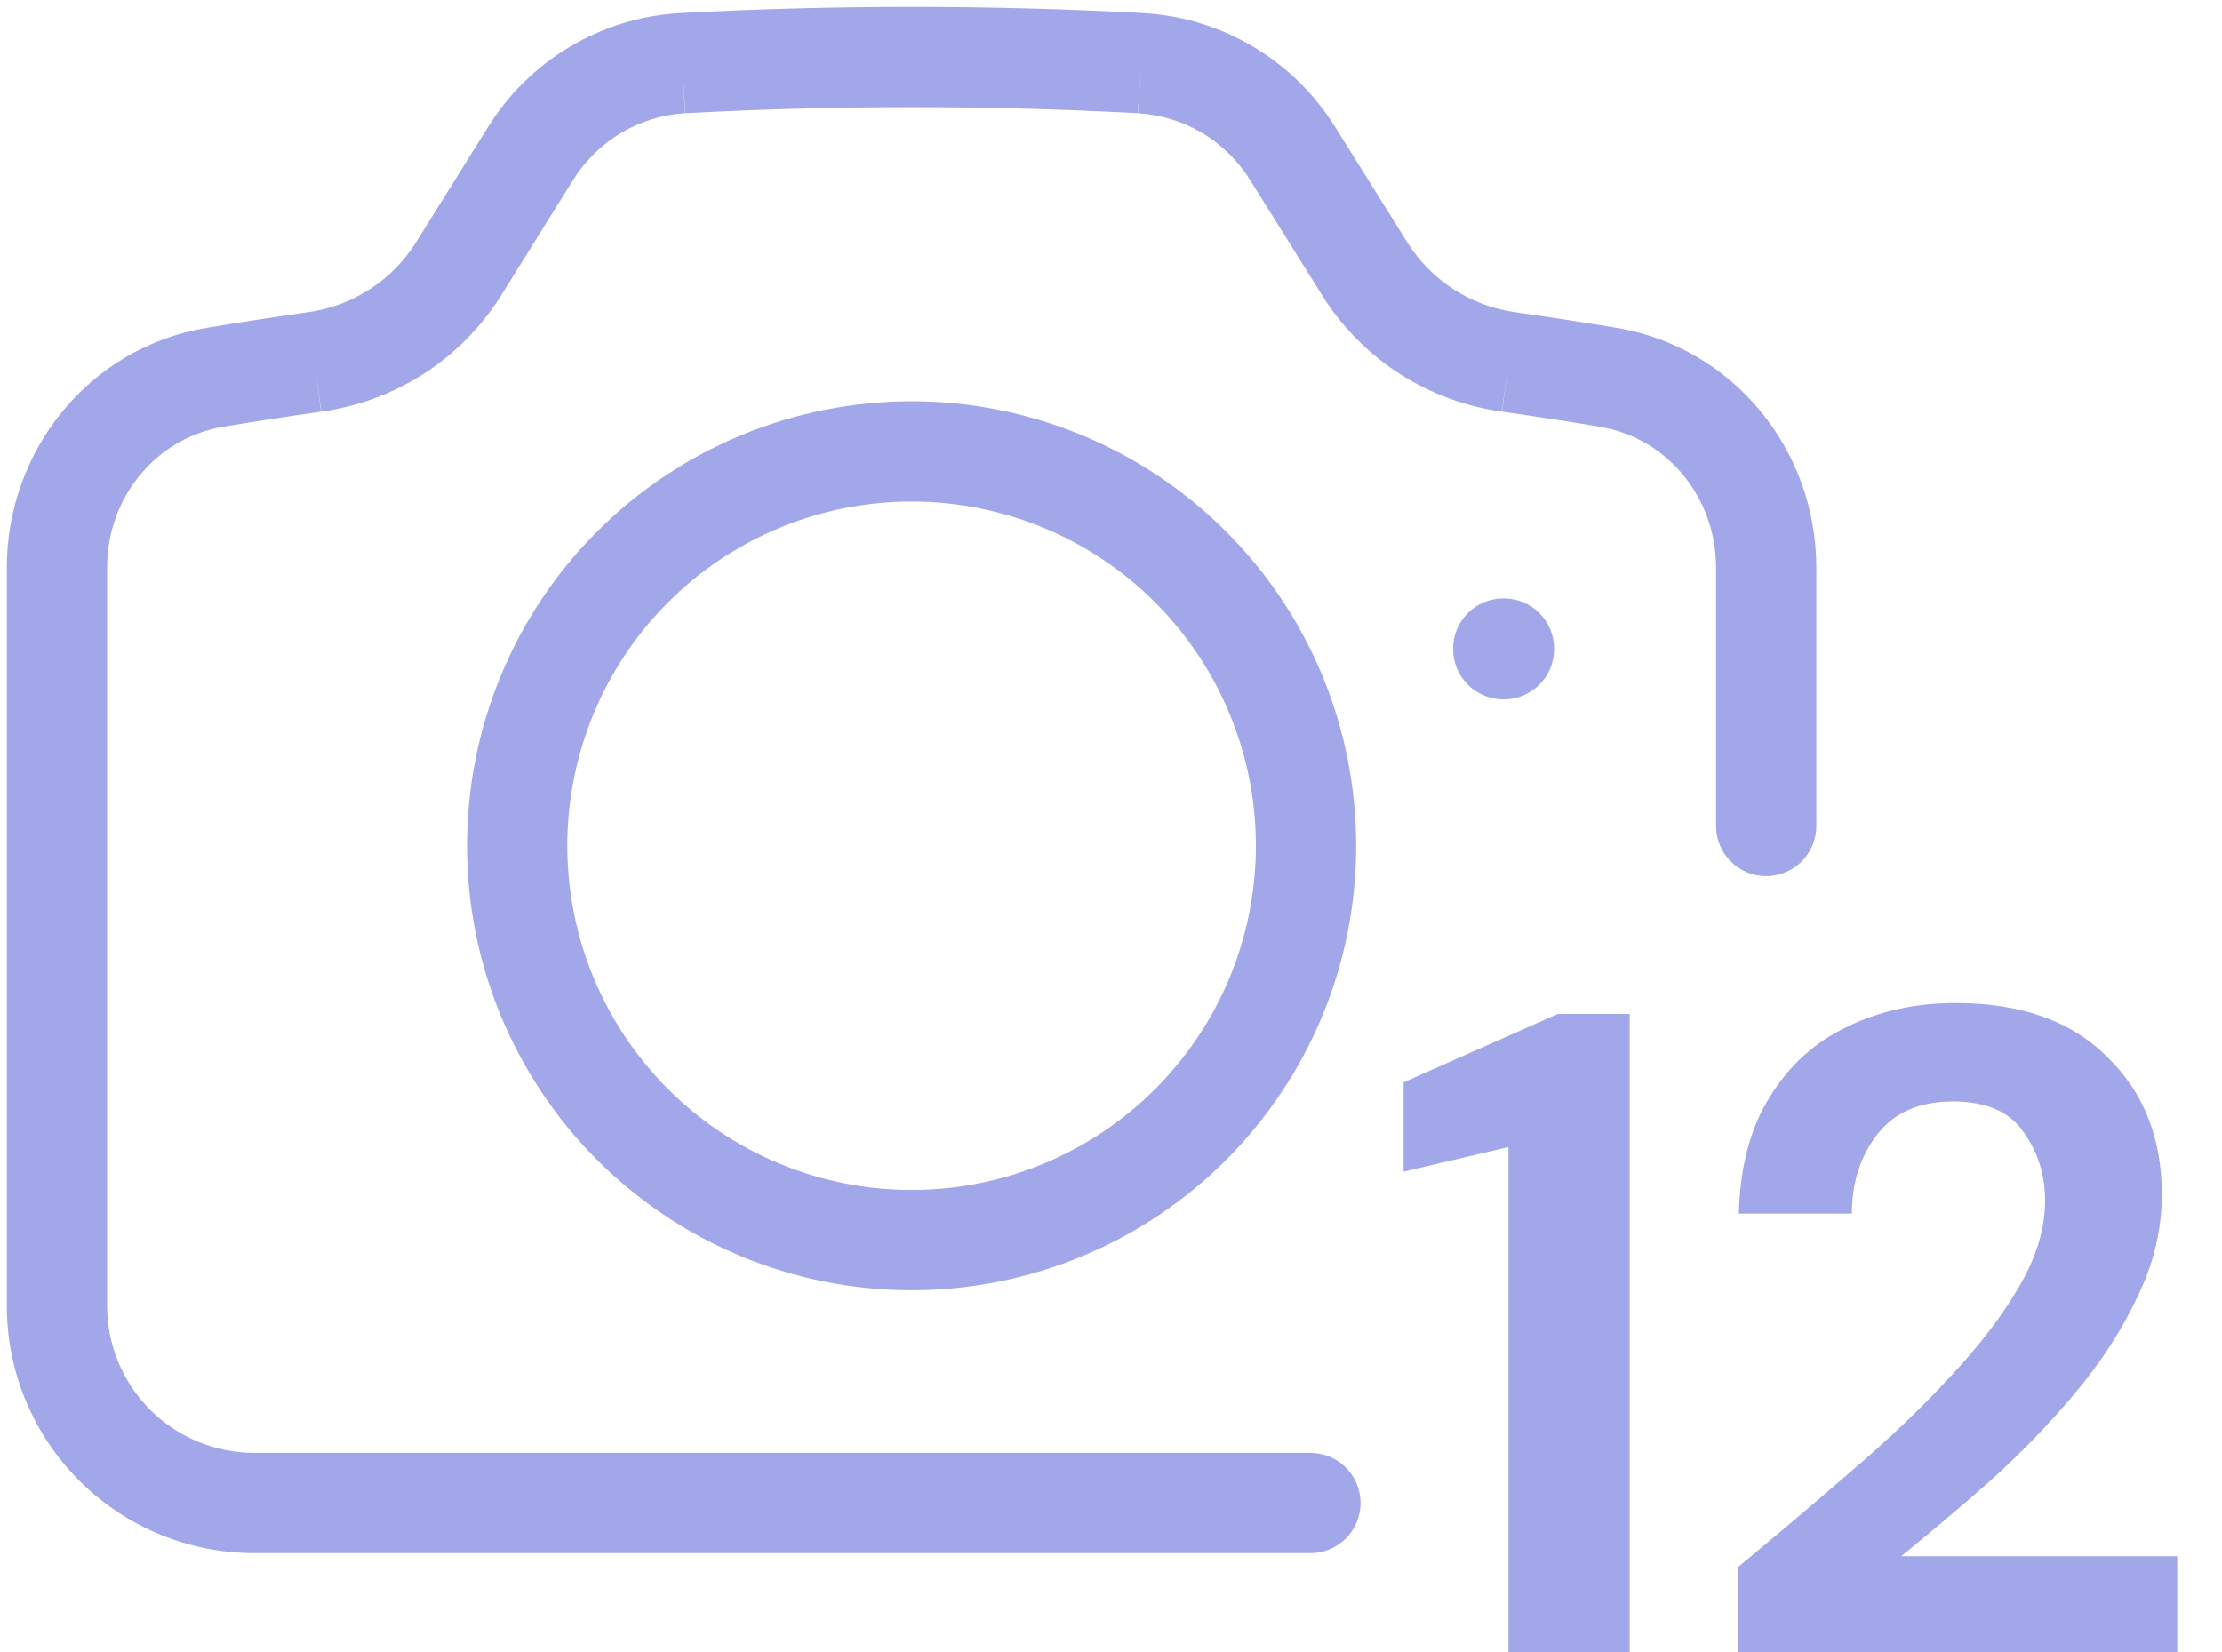
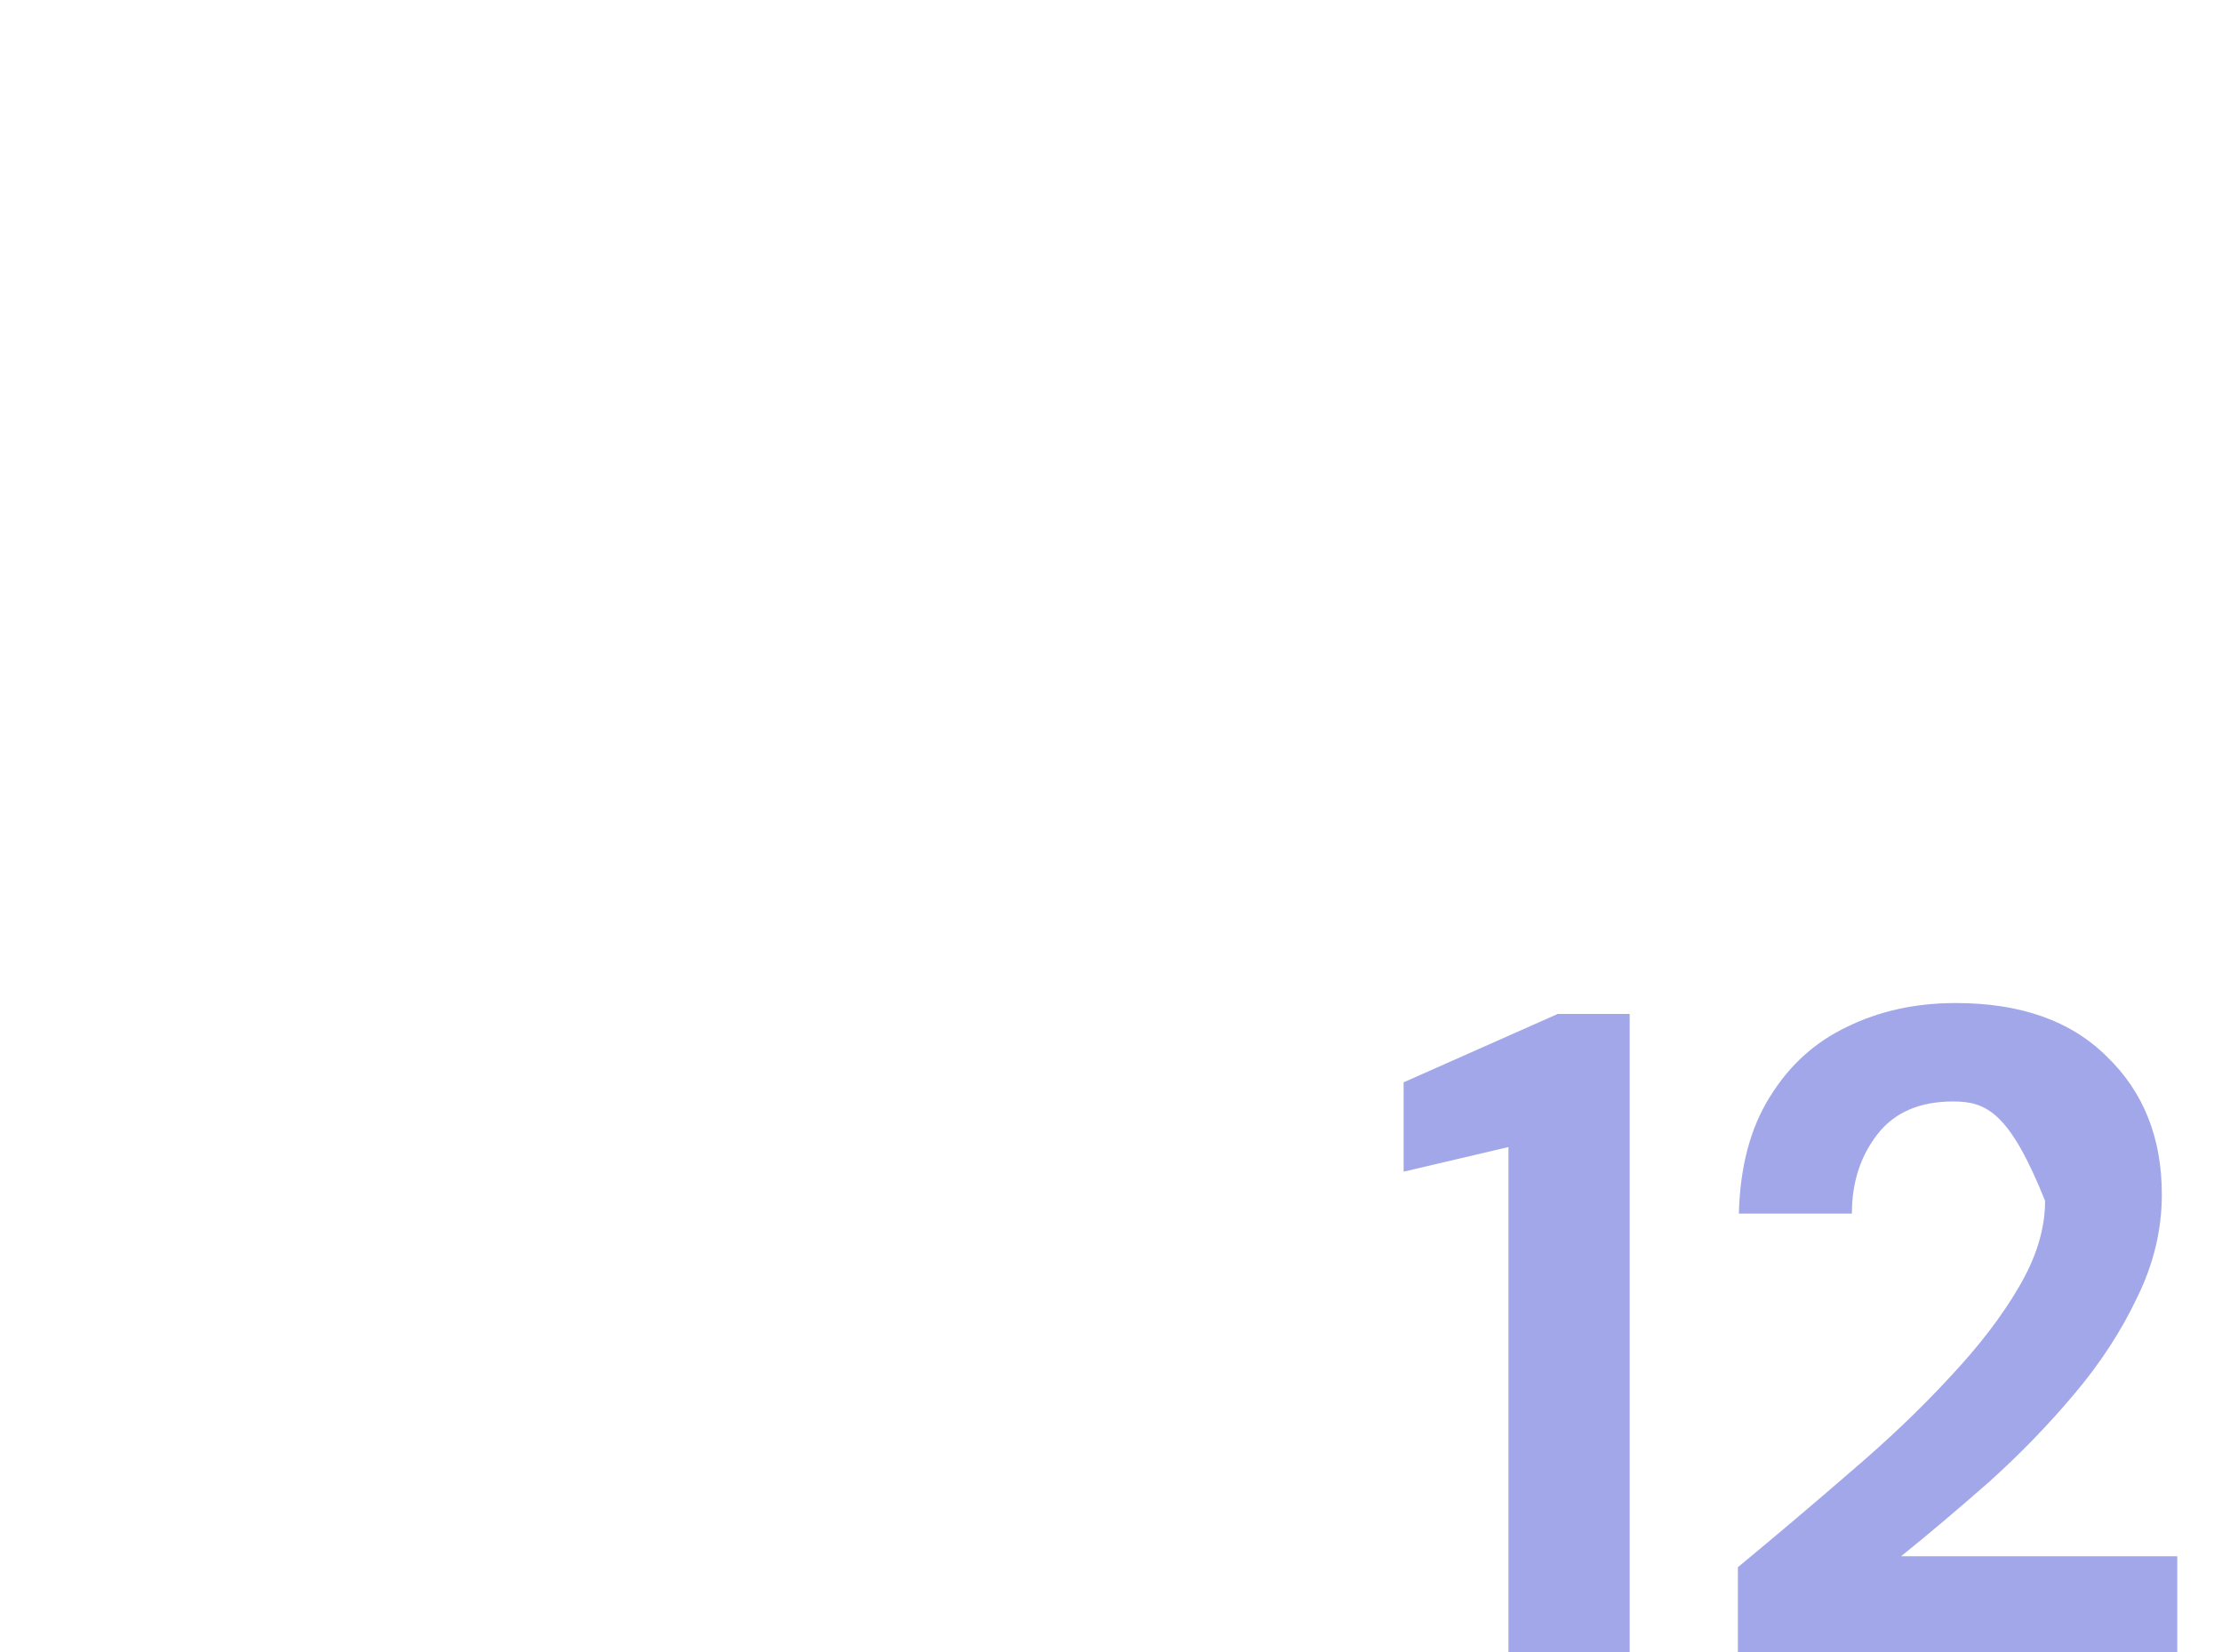
<svg xmlns="http://www.w3.org/2000/svg" width="39" height="29" viewBox="0 0 39 29" fill="none">
-   <path fill-rule="evenodd" clip-rule="evenodd" d="M11.928 0.229C14.641 0.084 17.359 0.084 20.072 0.229L20.077 0.23C20.759 0.27 21.421 0.475 22.007 0.826C22.593 1.176 23.085 1.662 23.443 2.243L23.445 2.245L24.704 4.261L24.705 4.263C24.913 4.592 25.191 4.871 25.518 5.082C25.846 5.293 26.216 5.43 26.602 5.482L26.607 5.483C27.196 5.567 27.785 5.658 28.372 5.755V5.755C30.436 6.099 31.88 7.91 31.88 9.96V14.5C31.88 14.986 31.486 15.38 31 15.38C30.514 15.38 30.12 14.986 30.12 14.5V9.96C30.12 8.728 29.257 7.687 28.083 7.492C27.511 7.396 26.936 7.308 26.361 7.226L26.364 7.226L26.483 6.354L26.359 7.226L26.361 7.226C25.722 7.138 25.109 6.911 24.566 6.562C24.022 6.212 23.561 5.748 23.216 5.201L23.214 5.197L21.946 3.168C21.736 2.827 21.447 2.542 21.104 2.336C20.761 2.131 20.373 2.011 19.975 1.987L19.977 1.987L20.025 1.108L19.972 1.987L19.975 1.987C17.327 1.845 14.673 1.845 12.025 1.987L12.028 1.987L11.975 1.108L12.023 1.987L12.025 1.987C11.627 2.011 11.239 2.131 10.896 2.336C10.553 2.542 10.264 2.827 10.054 3.168L10.051 3.172L8.786 5.201C8.44 5.748 7.979 6.213 7.435 6.563C6.891 6.912 6.278 7.138 5.638 7.226L5.641 7.226L5.517 6.354L5.636 7.226L5.638 7.226C5.061 7.308 4.489 7.396 3.917 7.491C2.743 7.687 1.88 8.728 1.88 9.96V22.924C1.88 23.608 2.152 24.265 2.636 24.749C3.12 25.233 3.777 25.505 4.462 25.505H23C23.486 25.505 23.88 25.899 23.88 26.385C23.88 26.871 23.486 27.265 23 27.265H4.462C3.31 27.265 2.206 26.808 1.392 25.993C0.577 25.179 0.12 24.075 0.12 22.924V9.96C0.12 7.91 1.563 6.099 3.628 5.755V5.755C4.215 5.657 4.802 5.567 5.393 5.483L5.398 5.482C5.785 5.43 6.155 5.293 6.483 5.082C6.811 4.872 7.088 4.592 7.296 4.263L8.557 2.243C8.915 1.662 9.407 1.176 9.993 0.826C10.579 0.475 11.241 0.27 11.923 0.23L11.928 0.229Z" fill="#A1A7E8" />
-   <path fill-rule="evenodd" clip-rule="evenodd" d="M16 8.804C14.397 8.804 12.86 9.44 11.727 10.573C10.594 11.707 9.957 13.244 9.957 14.847C9.957 16.449 10.594 17.986 11.727 19.12C12.86 20.253 14.397 20.89 16 20.89C17.603 20.89 19.14 20.253 20.273 19.12C21.406 17.986 22.043 16.449 22.043 14.847C22.043 13.244 21.406 11.707 20.273 10.573C19.14 9.44 17.603 8.804 16 8.804ZM10.482 9.329C11.946 7.866 13.931 7.044 16 7.044C18.07 7.044 20.054 7.866 21.518 9.329C22.981 10.792 23.803 12.777 23.803 14.847C23.803 16.916 22.981 18.901 21.518 20.364C20.054 21.828 18.07 22.65 16 22.65C13.931 22.65 11.946 21.828 10.482 20.364C9.019 18.901 8.197 16.916 8.197 14.847C8.197 12.777 9.019 10.792 10.482 9.329ZM25.505 11.385C25.505 10.899 25.899 10.505 26.385 10.505H26.397C26.883 10.505 27.277 10.899 27.277 11.385V11.397C27.277 11.883 26.883 12.277 26.397 12.277H26.385C25.899 12.277 25.505 11.883 25.505 11.397V11.385Z" fill="#A1A7E8" />
  <path d="M26.476 29V20.136L24.636 20.568V19L27.34 17.8H28.604V29H26.476Z" fill="#A1A7E8" />
-   <path d="M30.503 29V27.512C31.186 26.947 31.848 26.387 32.487 25.832C33.138 25.277 33.714 24.728 34.215 24.184C34.727 23.64 35.133 23.112 35.431 22.6C35.741 22.077 35.895 21.571 35.895 21.08C35.895 20.621 35.767 20.216 35.511 19.864C35.266 19.512 34.855 19.336 34.279 19.336C33.693 19.336 33.25 19.528 32.952 19.912C32.653 20.296 32.504 20.76 32.504 21.304H30.52C30.541 20.483 30.722 19.8 31.064 19.256C31.405 18.701 31.858 18.291 32.423 18.024C32.989 17.747 33.623 17.608 34.328 17.608C35.469 17.608 36.354 17.923 36.983 18.552C37.623 19.171 37.944 19.976 37.944 20.968C37.944 21.587 37.8 22.189 37.511 22.776C37.234 23.363 36.866 23.928 36.407 24.472C35.949 25.016 35.453 25.528 34.919 26.008C34.386 26.477 33.869 26.915 33.367 27.32H38.215V29H30.503Z" fill="#A1A7E8" />
+   <path d="M30.503 29V27.512C31.186 26.947 31.848 26.387 32.487 25.832C33.138 25.277 33.714 24.728 34.215 24.184C34.727 23.64 35.133 23.112 35.431 22.6C35.741 22.077 35.895 21.571 35.895 21.08C35.266 19.512 34.855 19.336 34.279 19.336C33.693 19.336 33.25 19.528 32.952 19.912C32.653 20.296 32.504 20.76 32.504 21.304H30.52C30.541 20.483 30.722 19.8 31.064 19.256C31.405 18.701 31.858 18.291 32.423 18.024C32.989 17.747 33.623 17.608 34.328 17.608C35.469 17.608 36.354 17.923 36.983 18.552C37.623 19.171 37.944 19.976 37.944 20.968C37.944 21.587 37.8 22.189 37.511 22.776C37.234 23.363 36.866 23.928 36.407 24.472C35.949 25.016 35.453 25.528 34.919 26.008C34.386 26.477 33.869 26.915 33.367 27.32H38.215V29H30.503Z" fill="#A1A7E8" />
</svg>